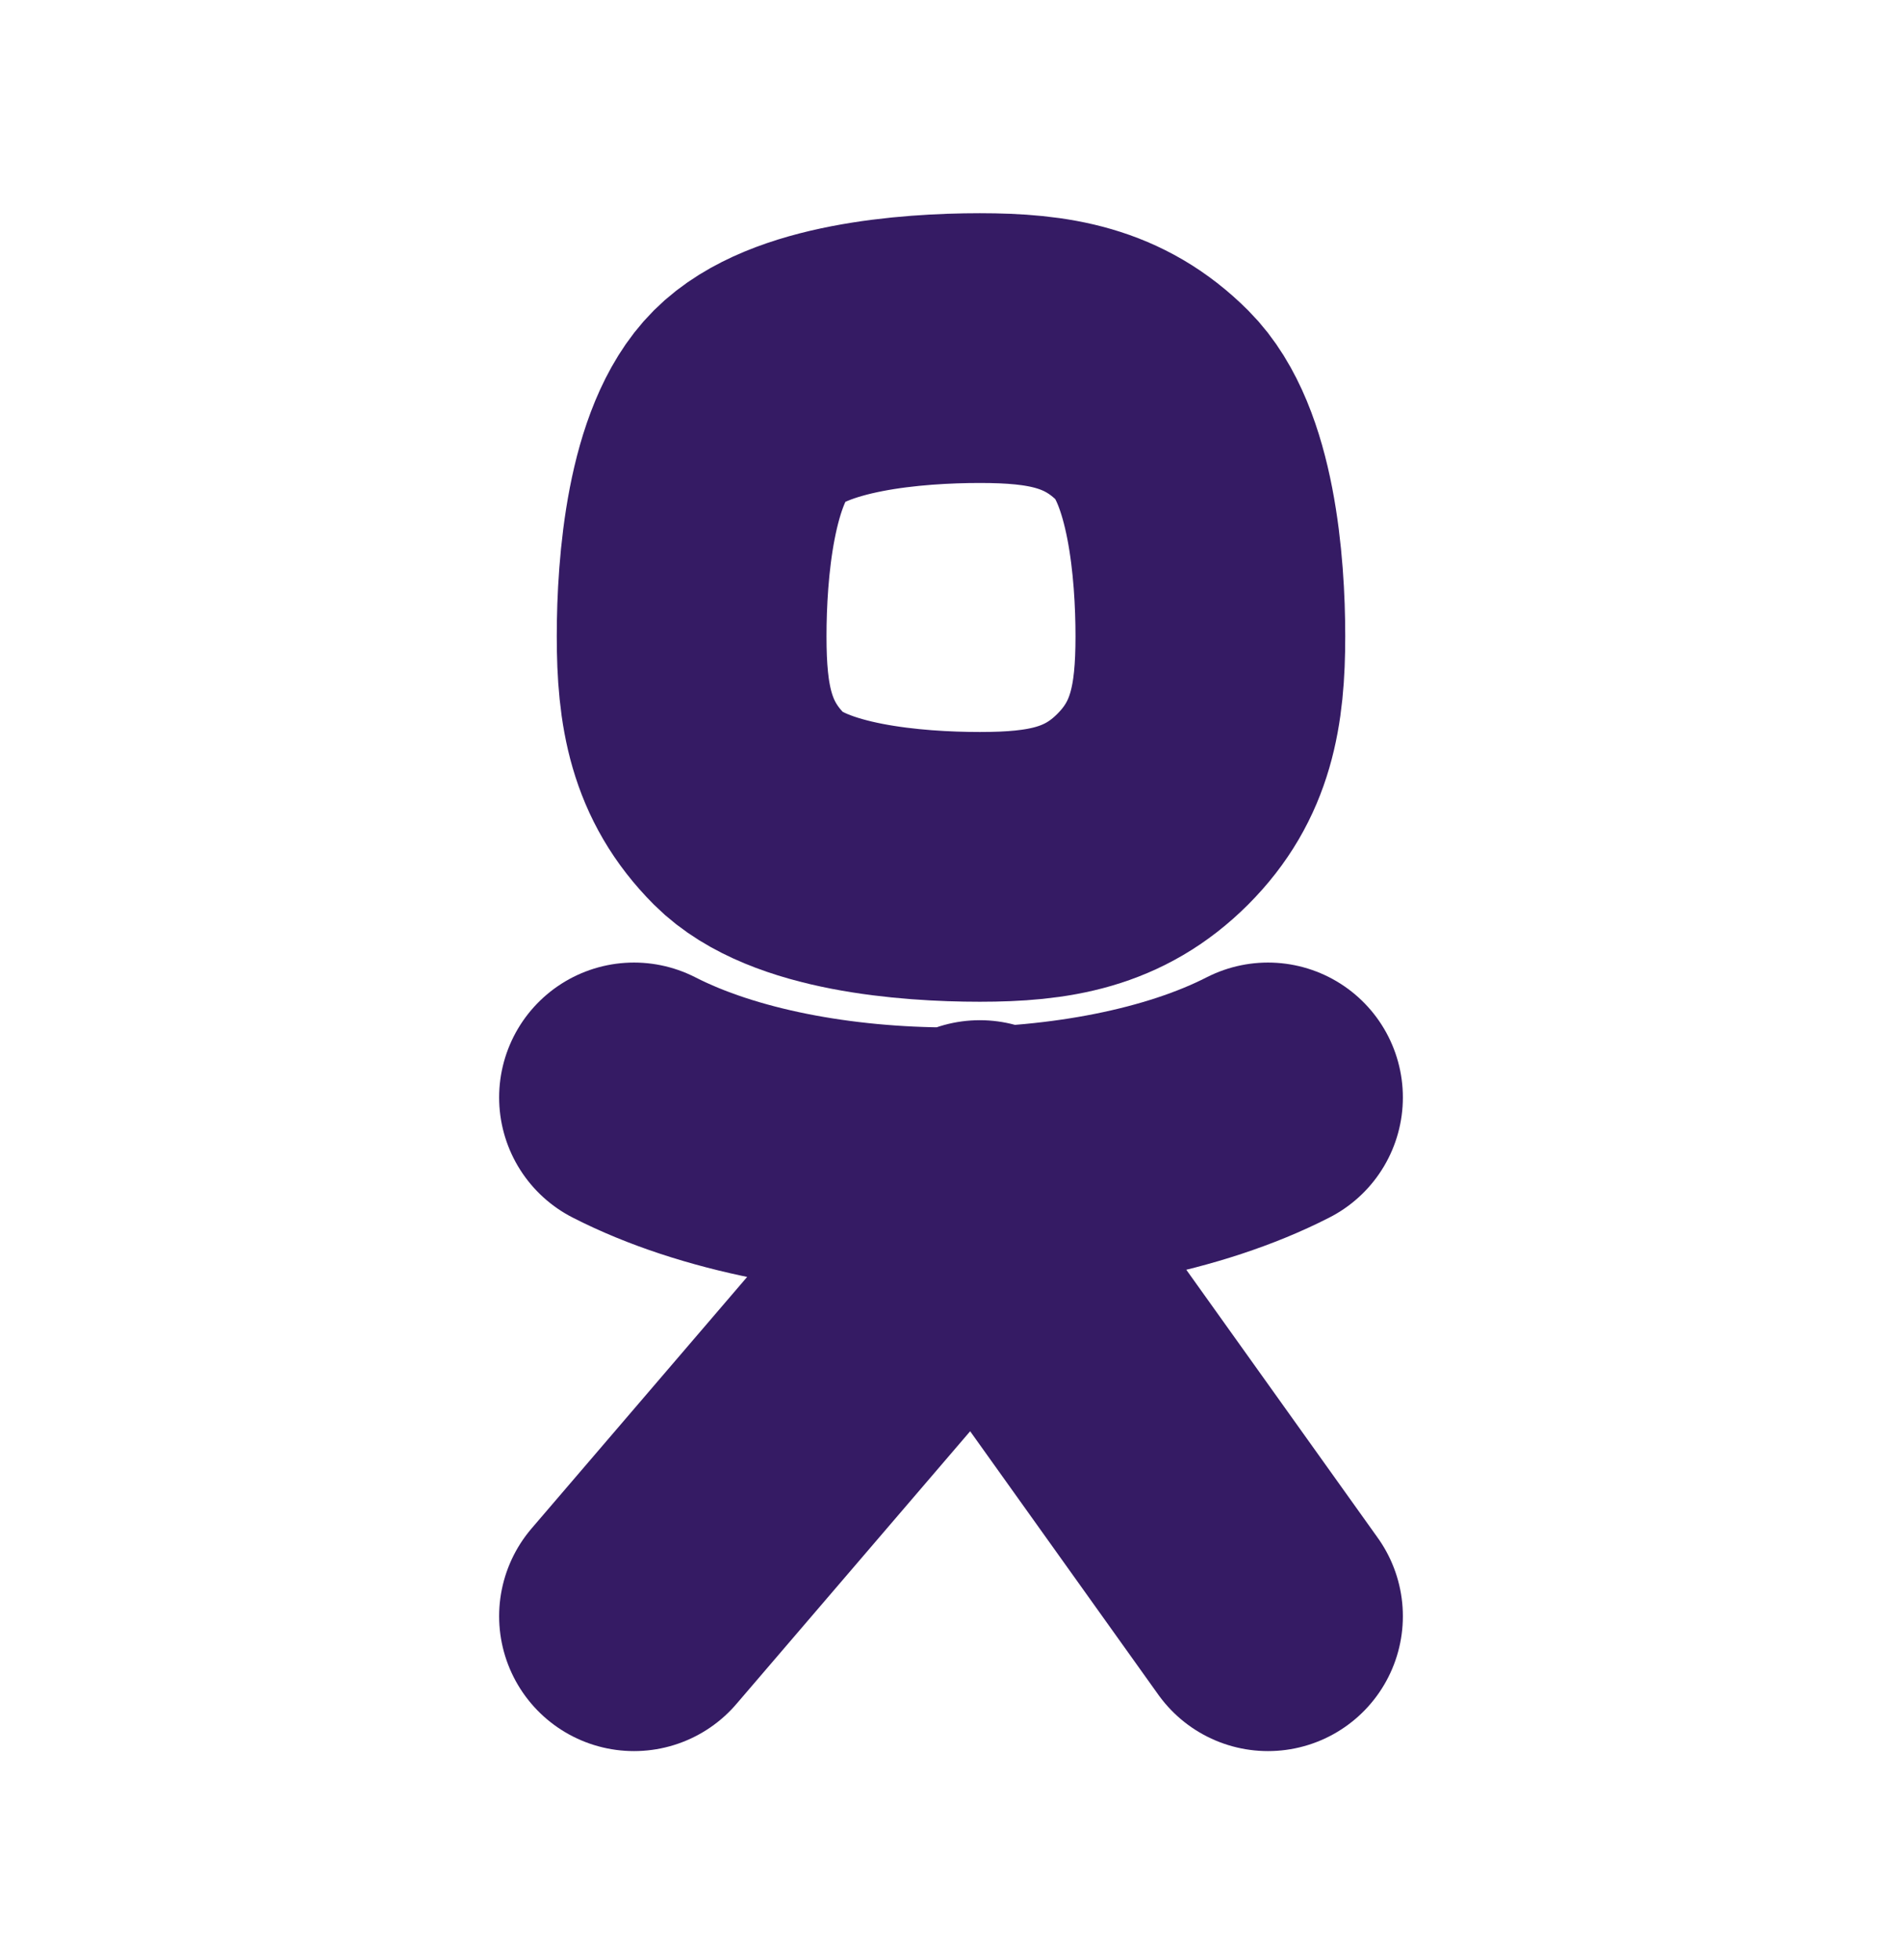
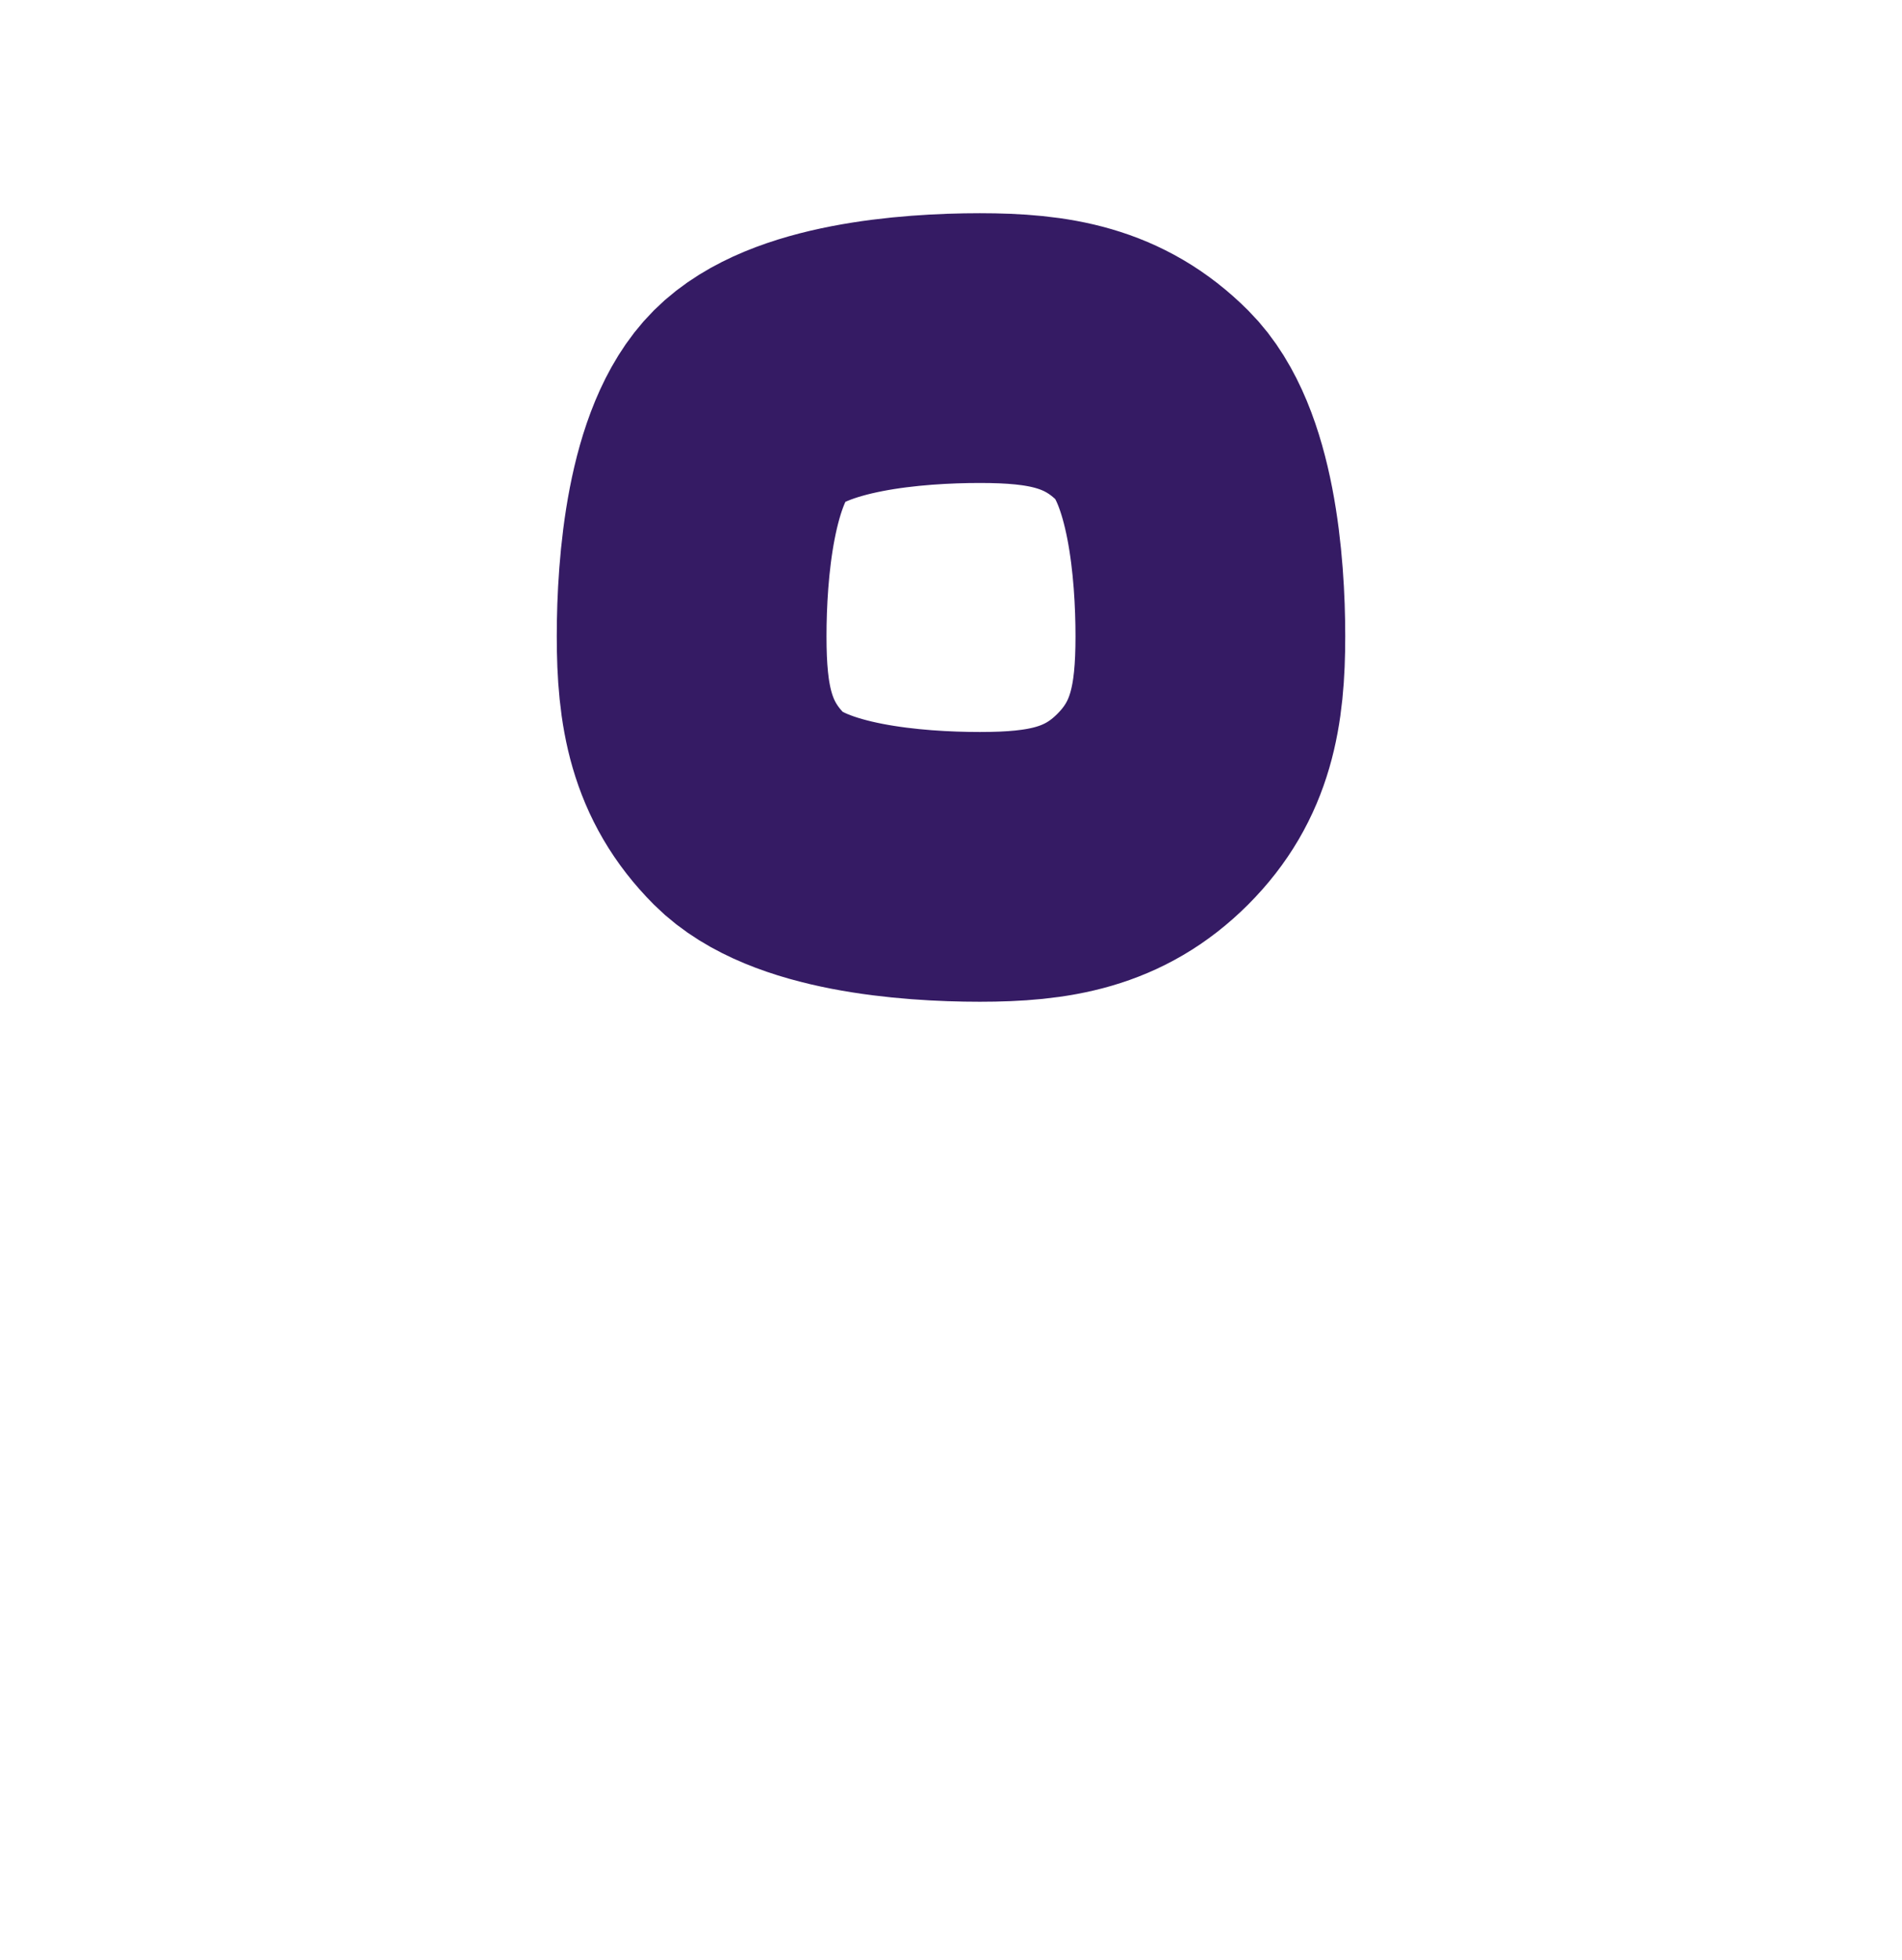
<svg xmlns="http://www.w3.org/2000/svg" width="33" height="34" viewBox="0 0 33 34" fill="none">
  <path d="M12 11.039C12 12.232 12.156 13.195 13 14.039C13.844 14.883 15.806 15.039 17 15.039C18.194 15.039 19.156 14.883 20 14.039C20.844 13.195 21 12.232 21 11.039C21 9.846 20.844 7.883 20 7.039C19.156 6.195 18.194 6.039 17 6.039C15.806 6.039 13.844 6.195 13 7.039C12.156 7.883 12 9.846 12 11.039Z" stroke="#351B64" stroke-width="4.68" stroke-linecap="round" stroke-linejoin="round" />
-   <path d="M11 19.039C13.933 20.54 19.067 20.54 22 19.039M11 28.039L17 21.039M17 21.039L22 28.039M17 21.039V20.039" stroke="#351B64" stroke-width="4.68" stroke-linecap="round" stroke-linejoin="round" />
</svg>